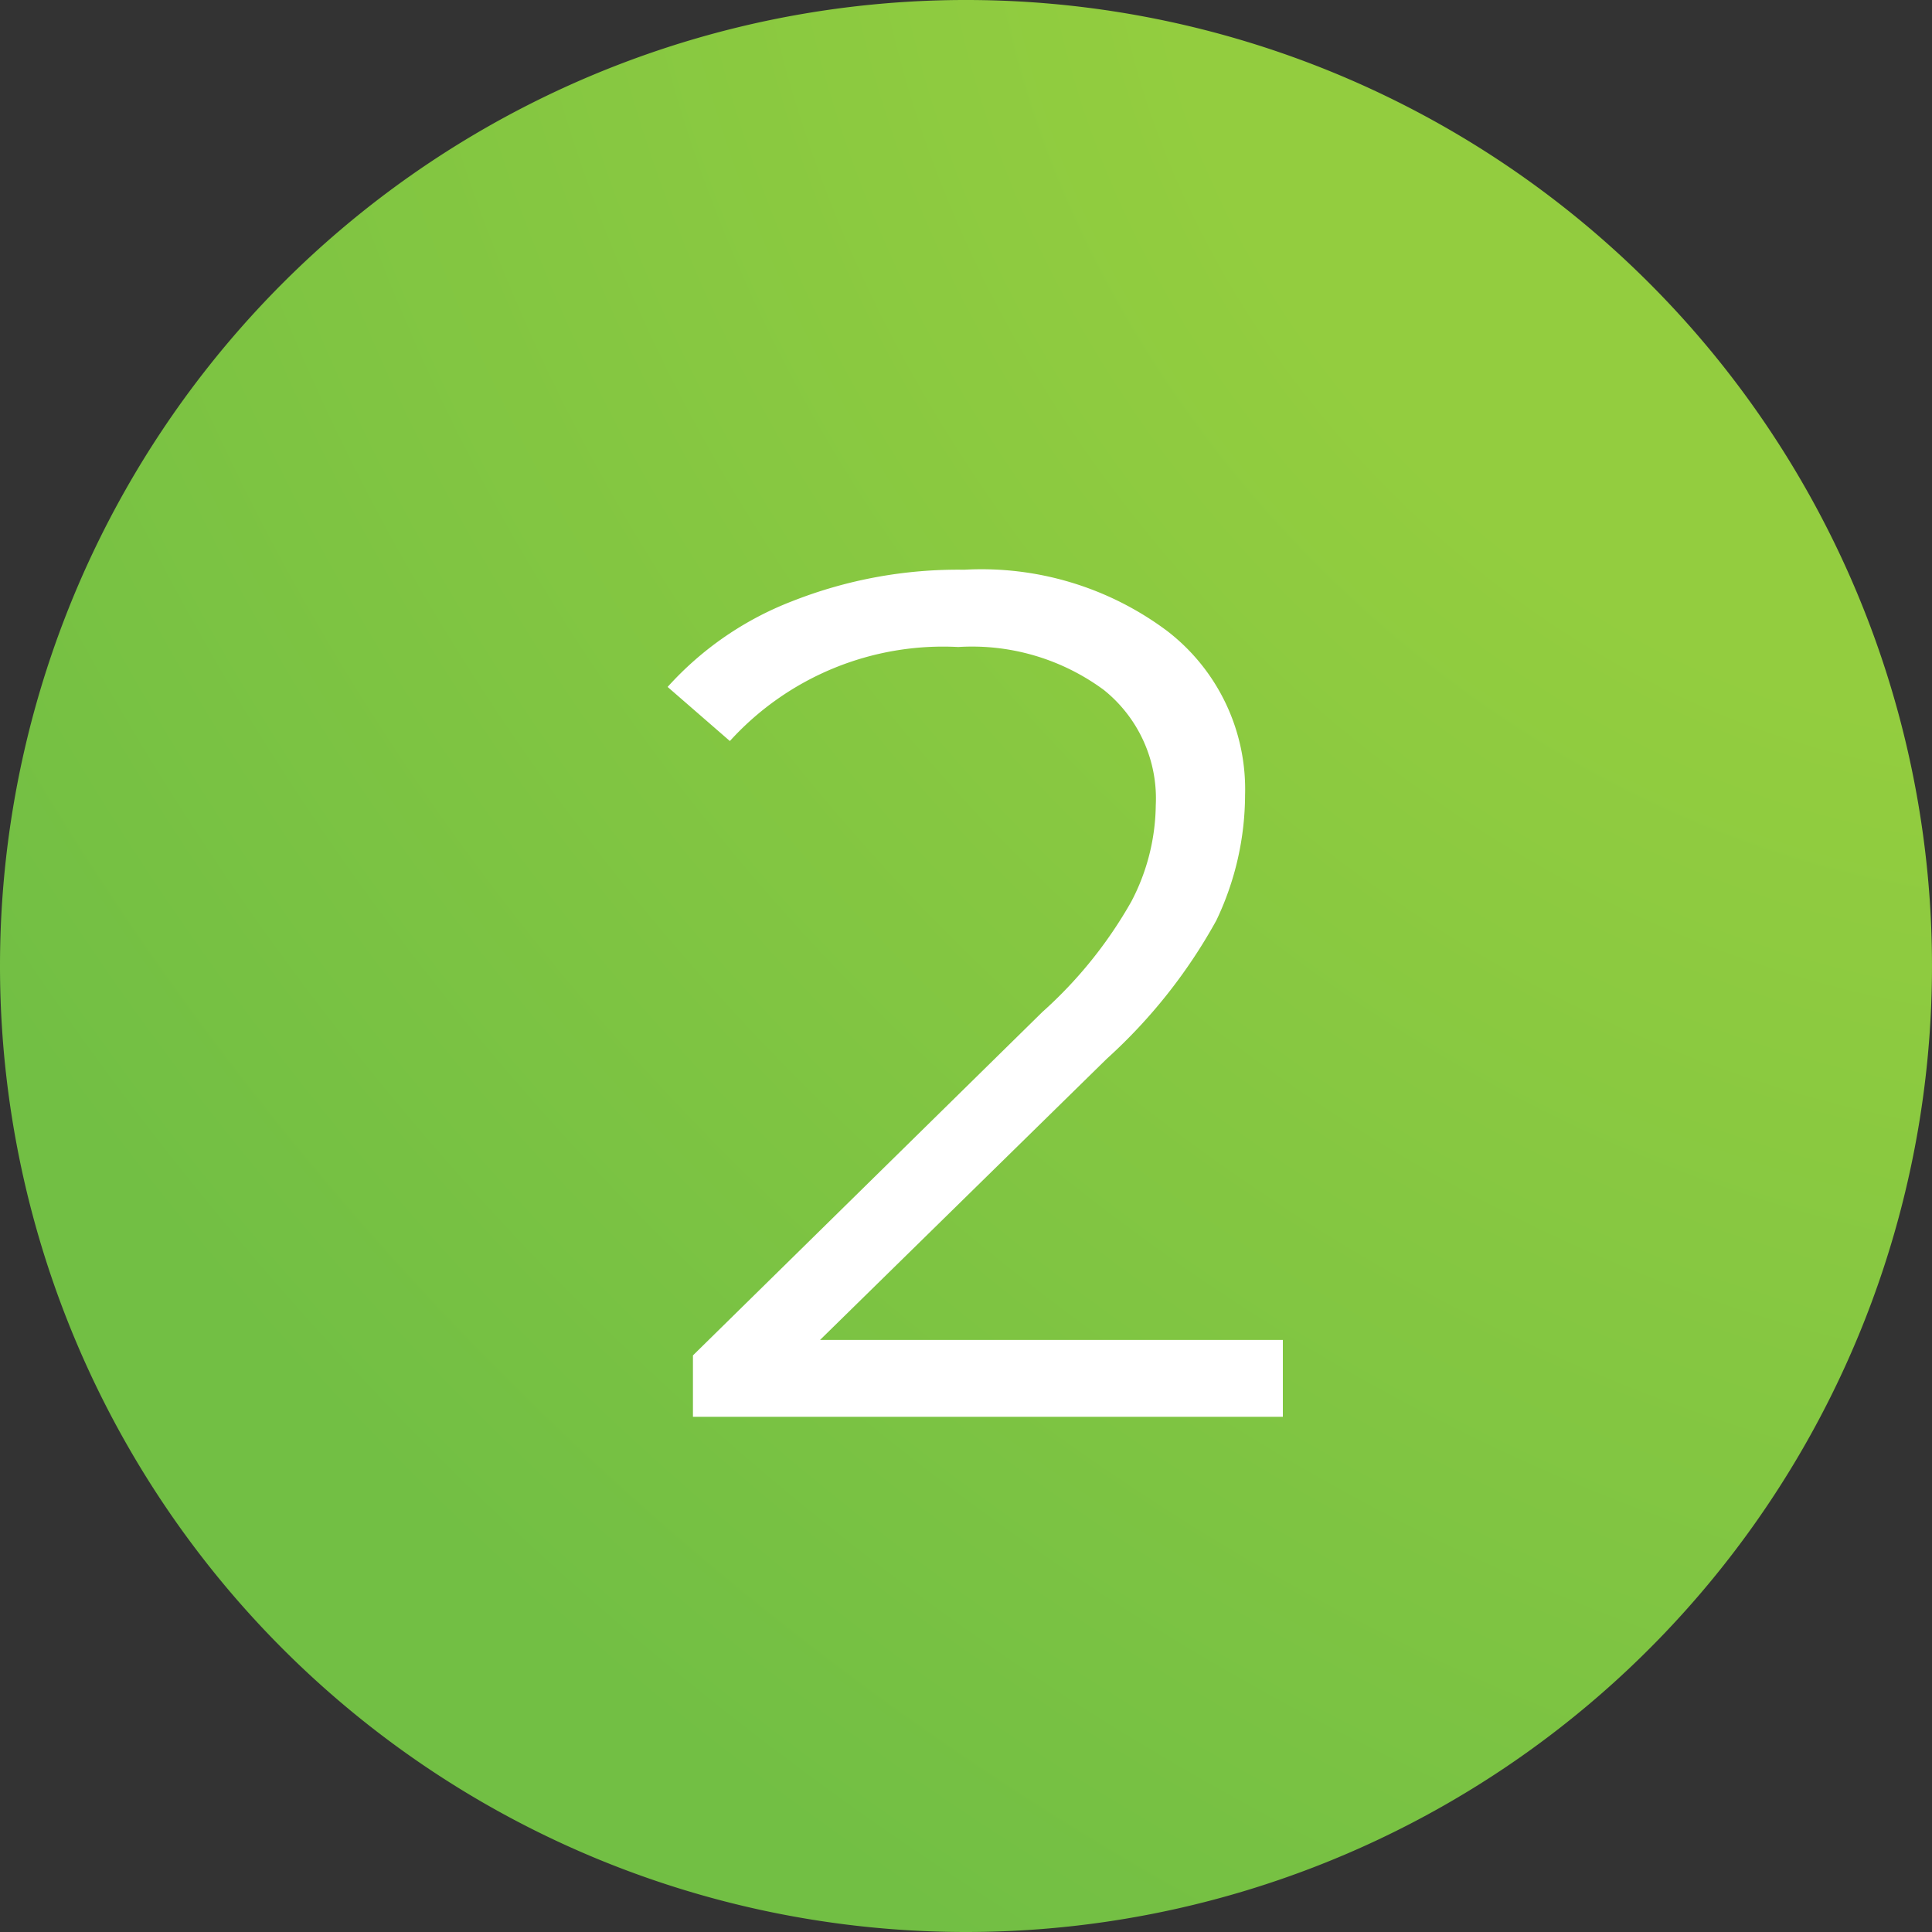
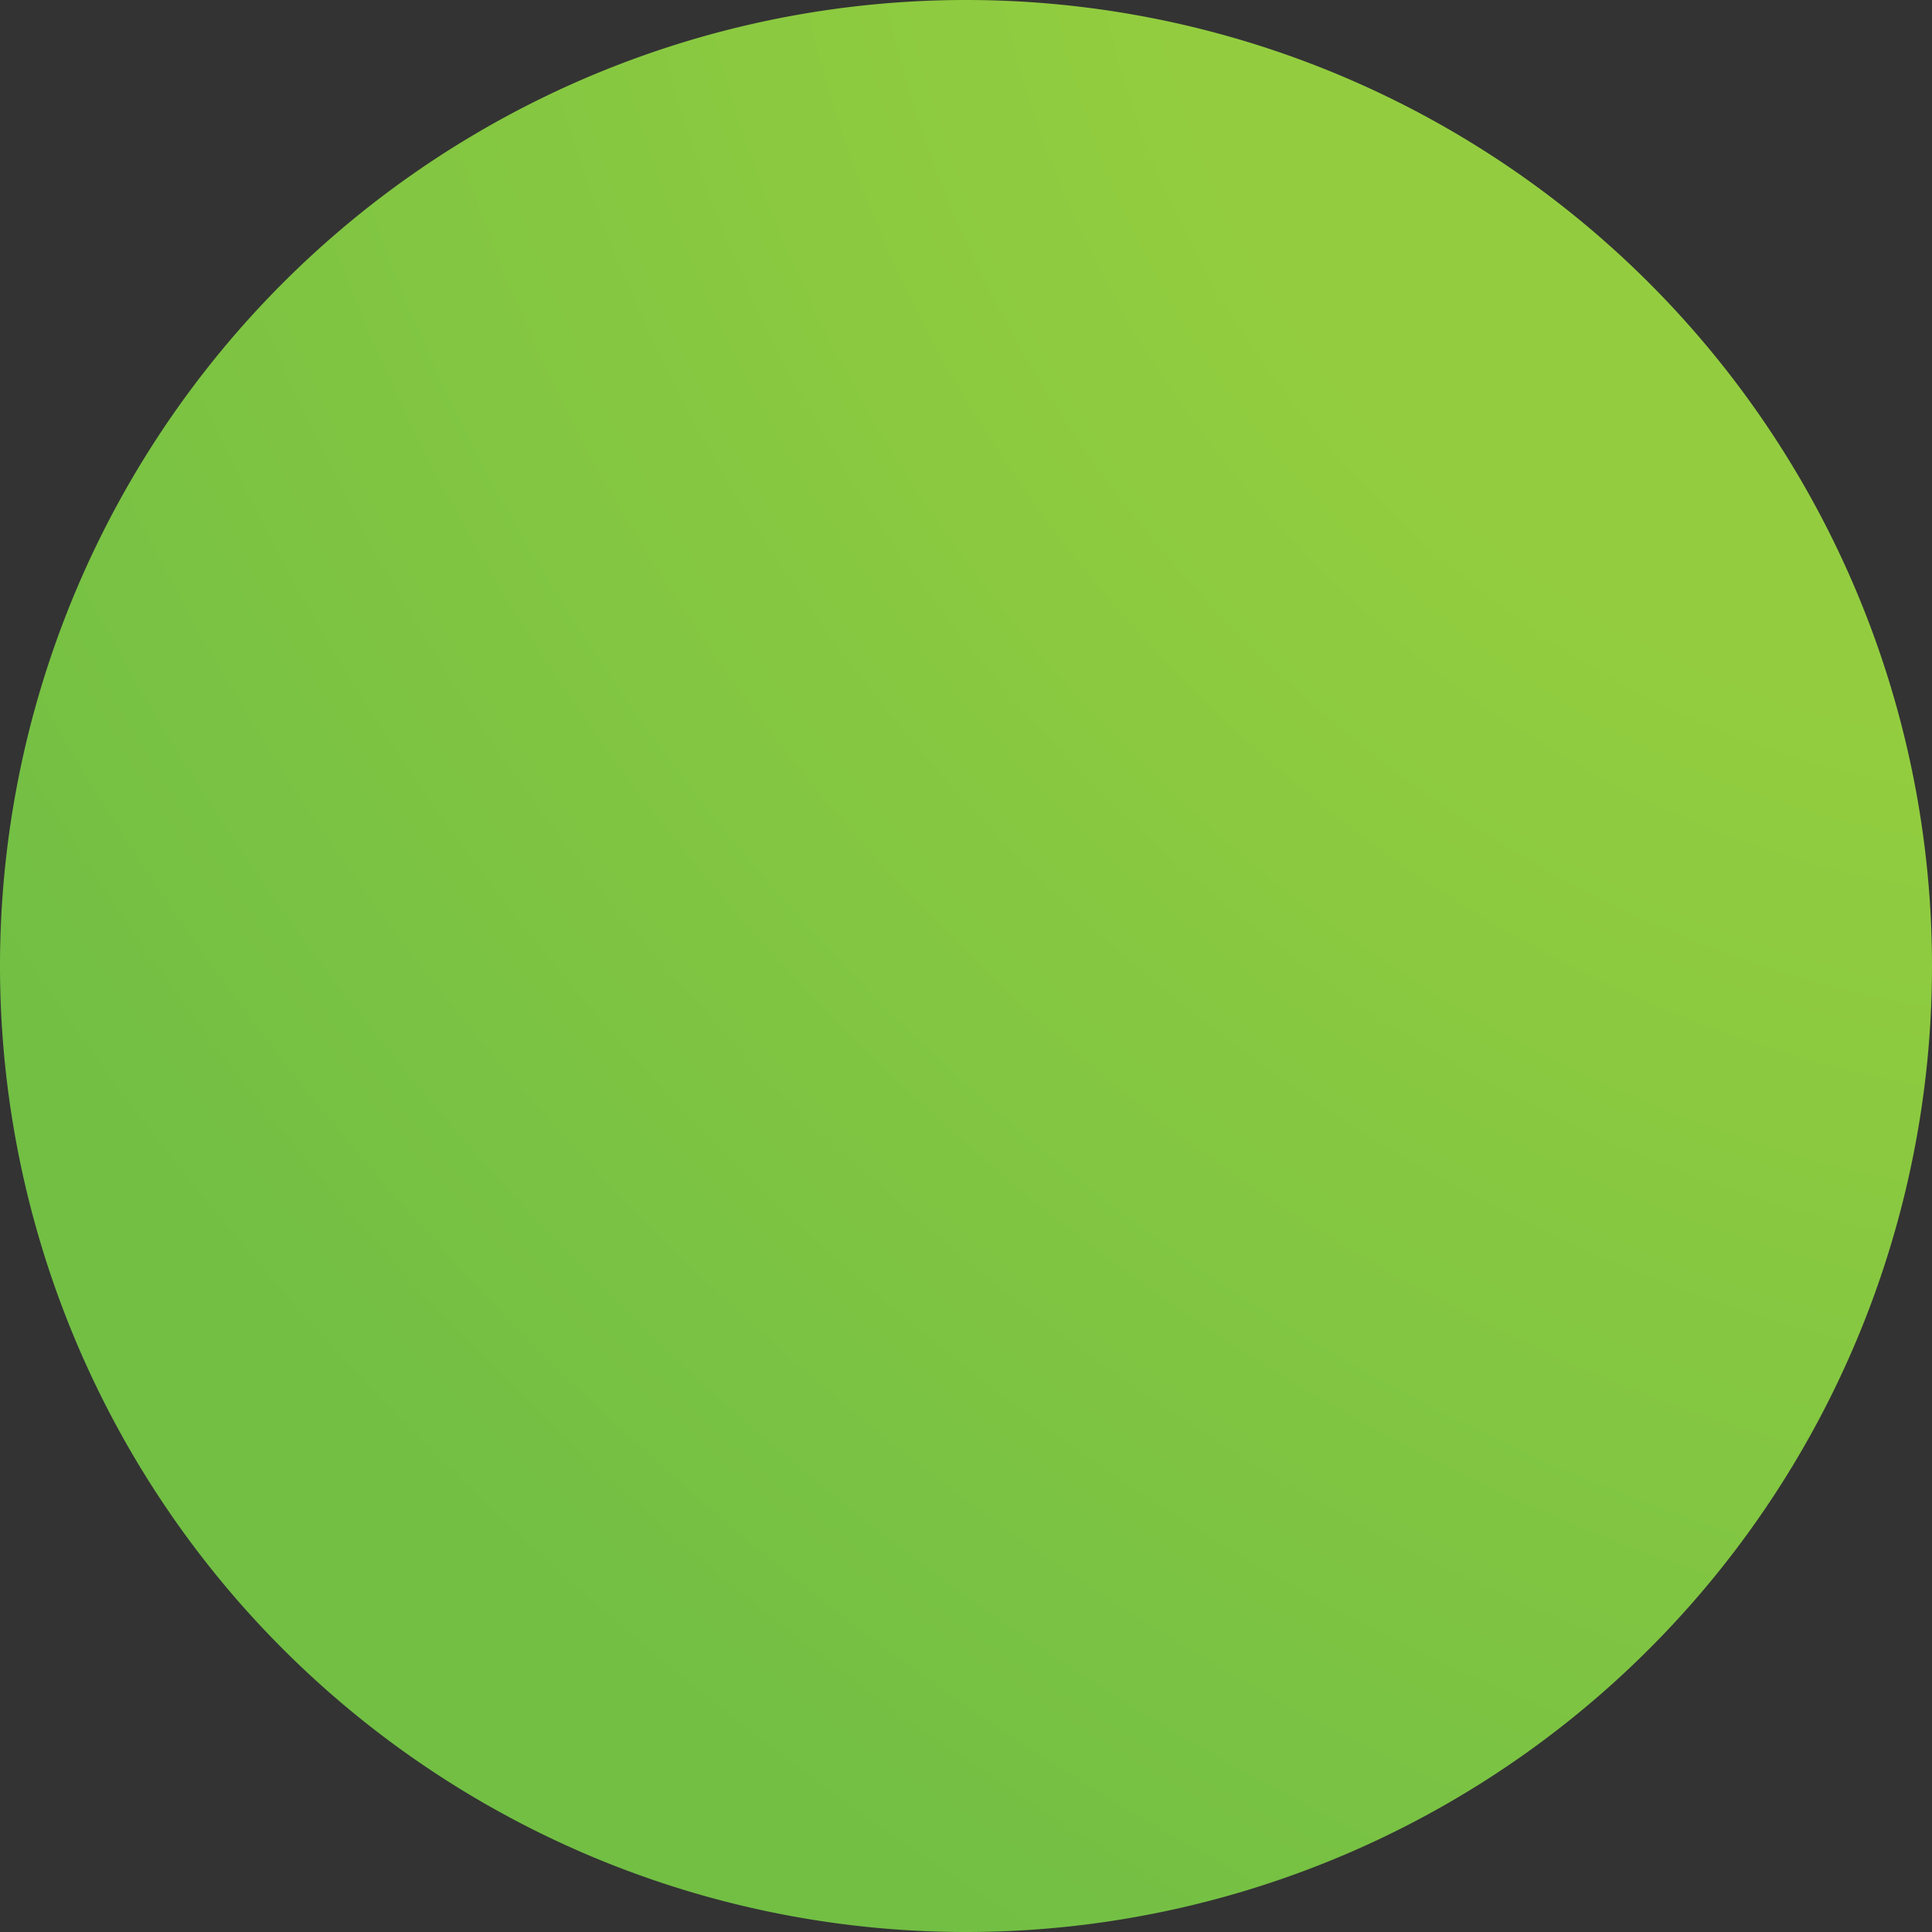
<svg xmlns="http://www.w3.org/2000/svg" viewBox="0 0 45 45">
  <rect x="0" y="0" width="45" height="45" fill="#333333" stroke="none" />
  <defs>
    <style>.a{fill:url(#a);}.b{fill:#fff;}</style>
    <radialGradient id="a" cx="-273.71" cy="449.39" r="1" gradientTransform="matrix(-45, 43.86, 60.46, 62.04, -39444.28, -15873.2)" gradientUnits="userSpaceOnUse">
      <stop offset="0.21" stop-color="#93cd3f" />
      <stop offset="0.74" stop-color="#72bf44" />
    </radialGradient>
  </defs>
  <title>2</title>
  <path class="a" d="M22.5,45A22.5,22.5,0,1,0,0,22.5,22.5,22.5,0,0,0,22.5,45Z" />
-   <path class="b" d="M29.88,31.21V33H16.14V31.57l8.14-8A10.15,10.15,0,0,0,26.35,21a4.93,4.93,0,0,0,.57-2.24,3.24,3.24,0,0,0-1.21-2.69,5.17,5.17,0,0,0-3.39-1A6.71,6.71,0,0,0,17,17.26L15.55,16A7.57,7.57,0,0,1,18.46,14a10.52,10.52,0,0,1,4-.73,7.22,7.22,0,0,1,4.73,1.43A4.65,4.65,0,0,1,29,18.52a6.81,6.81,0,0,1-.67,2.92,12.44,12.44,0,0,1-2.55,3.22L19.1,31.21Z" />
</svg>